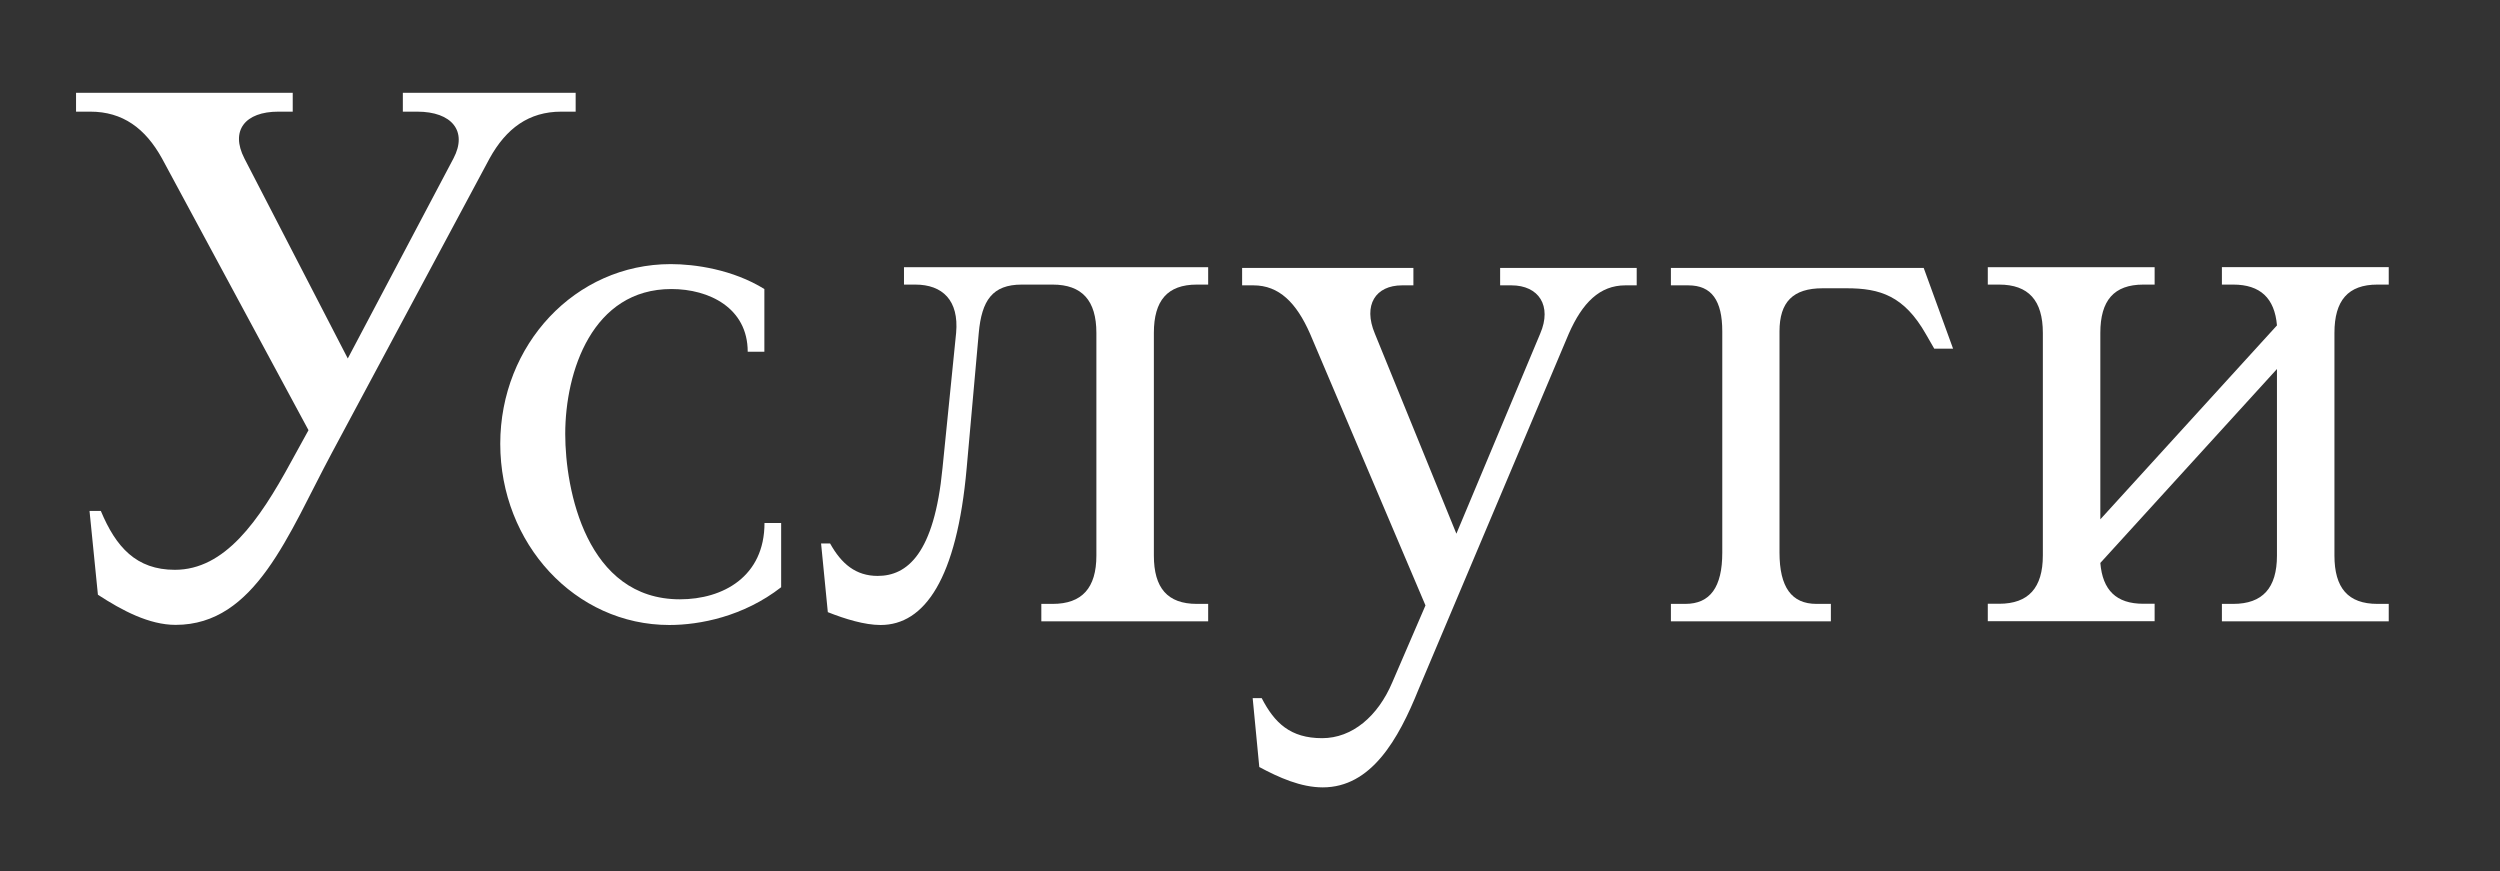
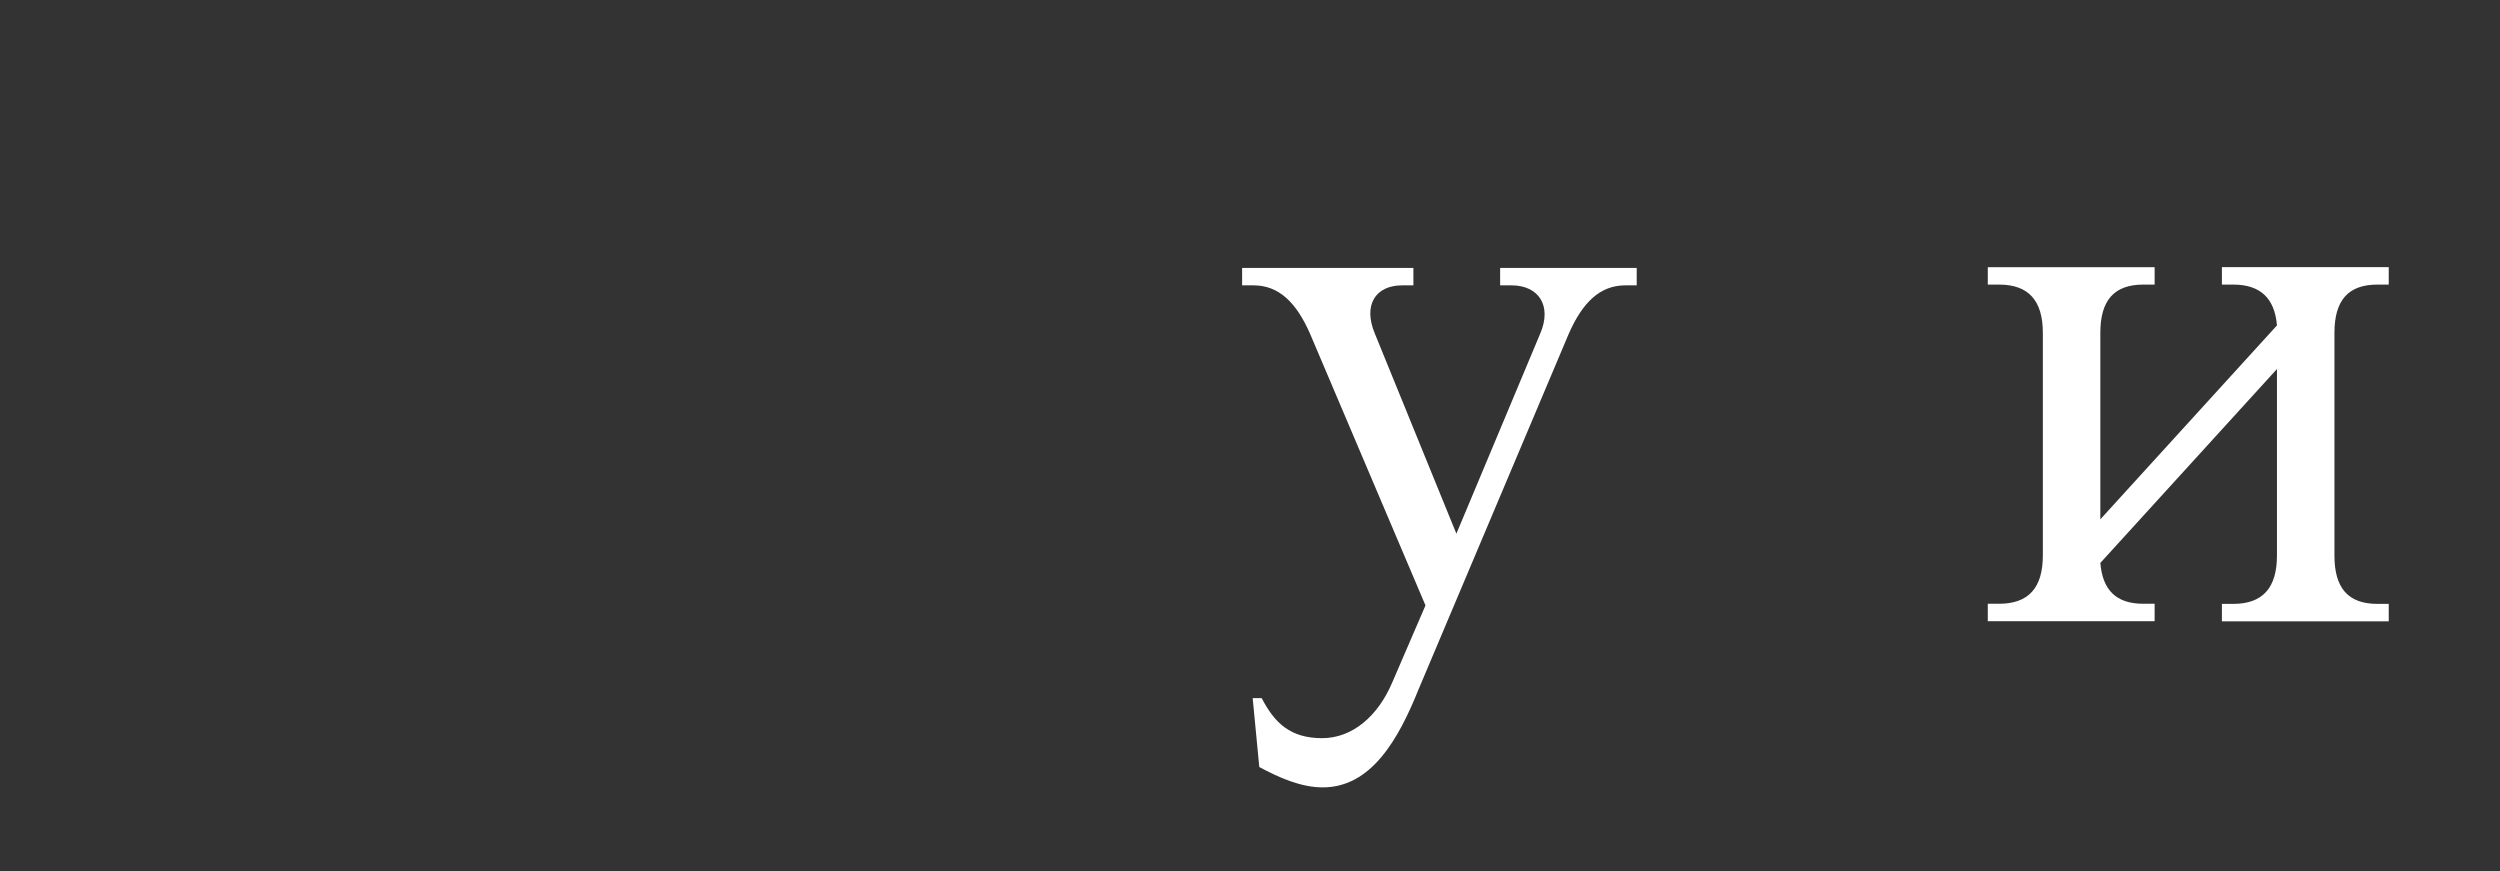
<svg xmlns="http://www.w3.org/2000/svg" version="1.1" id="Слой_2" x="0px" y="0px" viewBox="0 0 196.6 68.51" style="enable-background:new 0 0 196.6 68.51;" xml:space="preserve">
  <rect x="0" y="0" width="196.6" height="68.51" fill="#333333" stroke="none" />
  <style type="text/css"> .st0{fill:#FFFFFF;} </style>
  <g>
-     <path class="st0" d="M7.04,40.18h0.89c1.19,2.85,2.79,4.63,5.82,4.63c3.92,0,6.59-3.8,9.14-8.49l1.37-2.49L12.74,12.46 c-1.31-2.37-3.09-3.68-5.64-3.68H5.98V7.3h17.04v1.48h-1.13c-2.61,0-3.8,1.48-2.67,3.68l8.13,15.73l8.31-15.73 c1.13-2.14-0.12-3.68-2.85-3.68h-1.13V7.3h13.59v1.48h-1.13c-2.55,0-4.33,1.31-5.64,3.68L26.1,35.61 c-3.44,6.41-6,13.53-12.29,13.53c-2.08,0-4.21-1.13-6.11-2.37L7.04,40.18z" />
-     <path class="st0" d="M44.45,34.13c0,4.39,1.66,13,9.02,13c3.38,0,6.65-1.78,6.65-6h1.31v5.05c-2.97,2.31-6.41,2.97-8.79,2.97 c-7.42,0-13.3-6.41-13.3-14.25c0-7.78,5.88-14.13,13.41-14.13c1.9,0,4.87,0.42,7.36,1.96v4.93h-1.31c0-3.44-3.03-4.93-6-4.93 C46.59,22.73,44.45,29.2,44.45,34.13z" />
-     <path class="st0" d="M71.98,22.38h-0.89v-1.37h23.92v1.37h-0.89c-2.31,0-3.38,1.25-3.38,3.8v17.51c0,2.55,1.07,3.8,3.38,3.8h0.89 v1.37H81.89v-1.37h0.89c2.31,0,3.44-1.25,3.44-3.8V26.18c0-2.55-1.13-3.8-3.44-3.8h-2.43c-2.31,0-3.15,1.25-3.38,3.8L76.02,36.8 c-0.77,8.73-3.32,12.35-6.77,12.35c-1.25,0-2.79-0.47-4.15-1.01l-0.53-5.4h0.71c0.89,1.6,2.02,2.55,3.74,2.55 c2.31,0,4.45-1.72,5.1-8.49l1.07-10.62C75.42,23.62,74.12,22.38,71.98,22.38z" />
    <path class="st0" d="M98.51,54.9h0.71c1.01,1.96,2.26,3.15,4.75,3.15c2.37,0,4.39-1.72,5.52-4.39l2.61-6.05l-9.08-21.37 c-1.07-2.43-2.43-3.8-4.45-3.8h-0.89v-1.37h13.47v1.37h-0.89c-2.08,0-3.09,1.54-2.14,3.8l6.41,15.73l6.59-15.73 c0.95-2.2-0.12-3.8-2.26-3.8h-0.89v-1.37h10.74v1.37h-0.89c-2.02,0-3.38,1.37-4.45,3.8l-11.81,27.96c-1.6,3.98-3.74,7.72-7.54,7.72 c-1.72,0-3.44-0.77-4.99-1.6L98.51,54.9z" />
-     <path class="st0" d="M139.94,26.06v17.39c0,2.73,0.95,4.04,2.91,4.04h1.13v1.37h-12.58v-1.37h1.13c1.96,0,2.91-1.31,2.91-4.04 V26.06c0-2.43-0.83-3.62-2.67-3.62h-1.37v-1.37h19.88l2.31,6.35h-1.48l-0.65-1.13c-1.72-3.03-3.62-3.62-6.23-3.62h-1.9 C141.01,22.67,139.94,23.74,139.94,26.06z" />
    <path class="st0" d="M156.32,47.48h0.89c2.31,0,3.44-1.25,3.44-3.8V26.18c0-2.55-1.13-3.8-3.44-3.8h-0.89v-1.37h13.12v1.37h-0.89 c-2.31,0-3.38,1.25-3.38,3.8v14.66l13.89-15.25c-0.18-2.14-1.31-3.21-3.44-3.21h-0.89v-1.37h13.12v1.37h-0.89 c-2.31,0-3.38,1.25-3.38,3.8v17.51c0,2.55,1.07,3.8,3.38,3.8h0.89v1.37h-13.12v-1.37h0.89c2.31,0,3.44-1.25,3.44-3.8V29.02 l-13.89,15.25c0.18,2.14,1.25,3.21,3.38,3.21h0.89v1.37h-13.12V47.48z" />
  </g>
</svg>